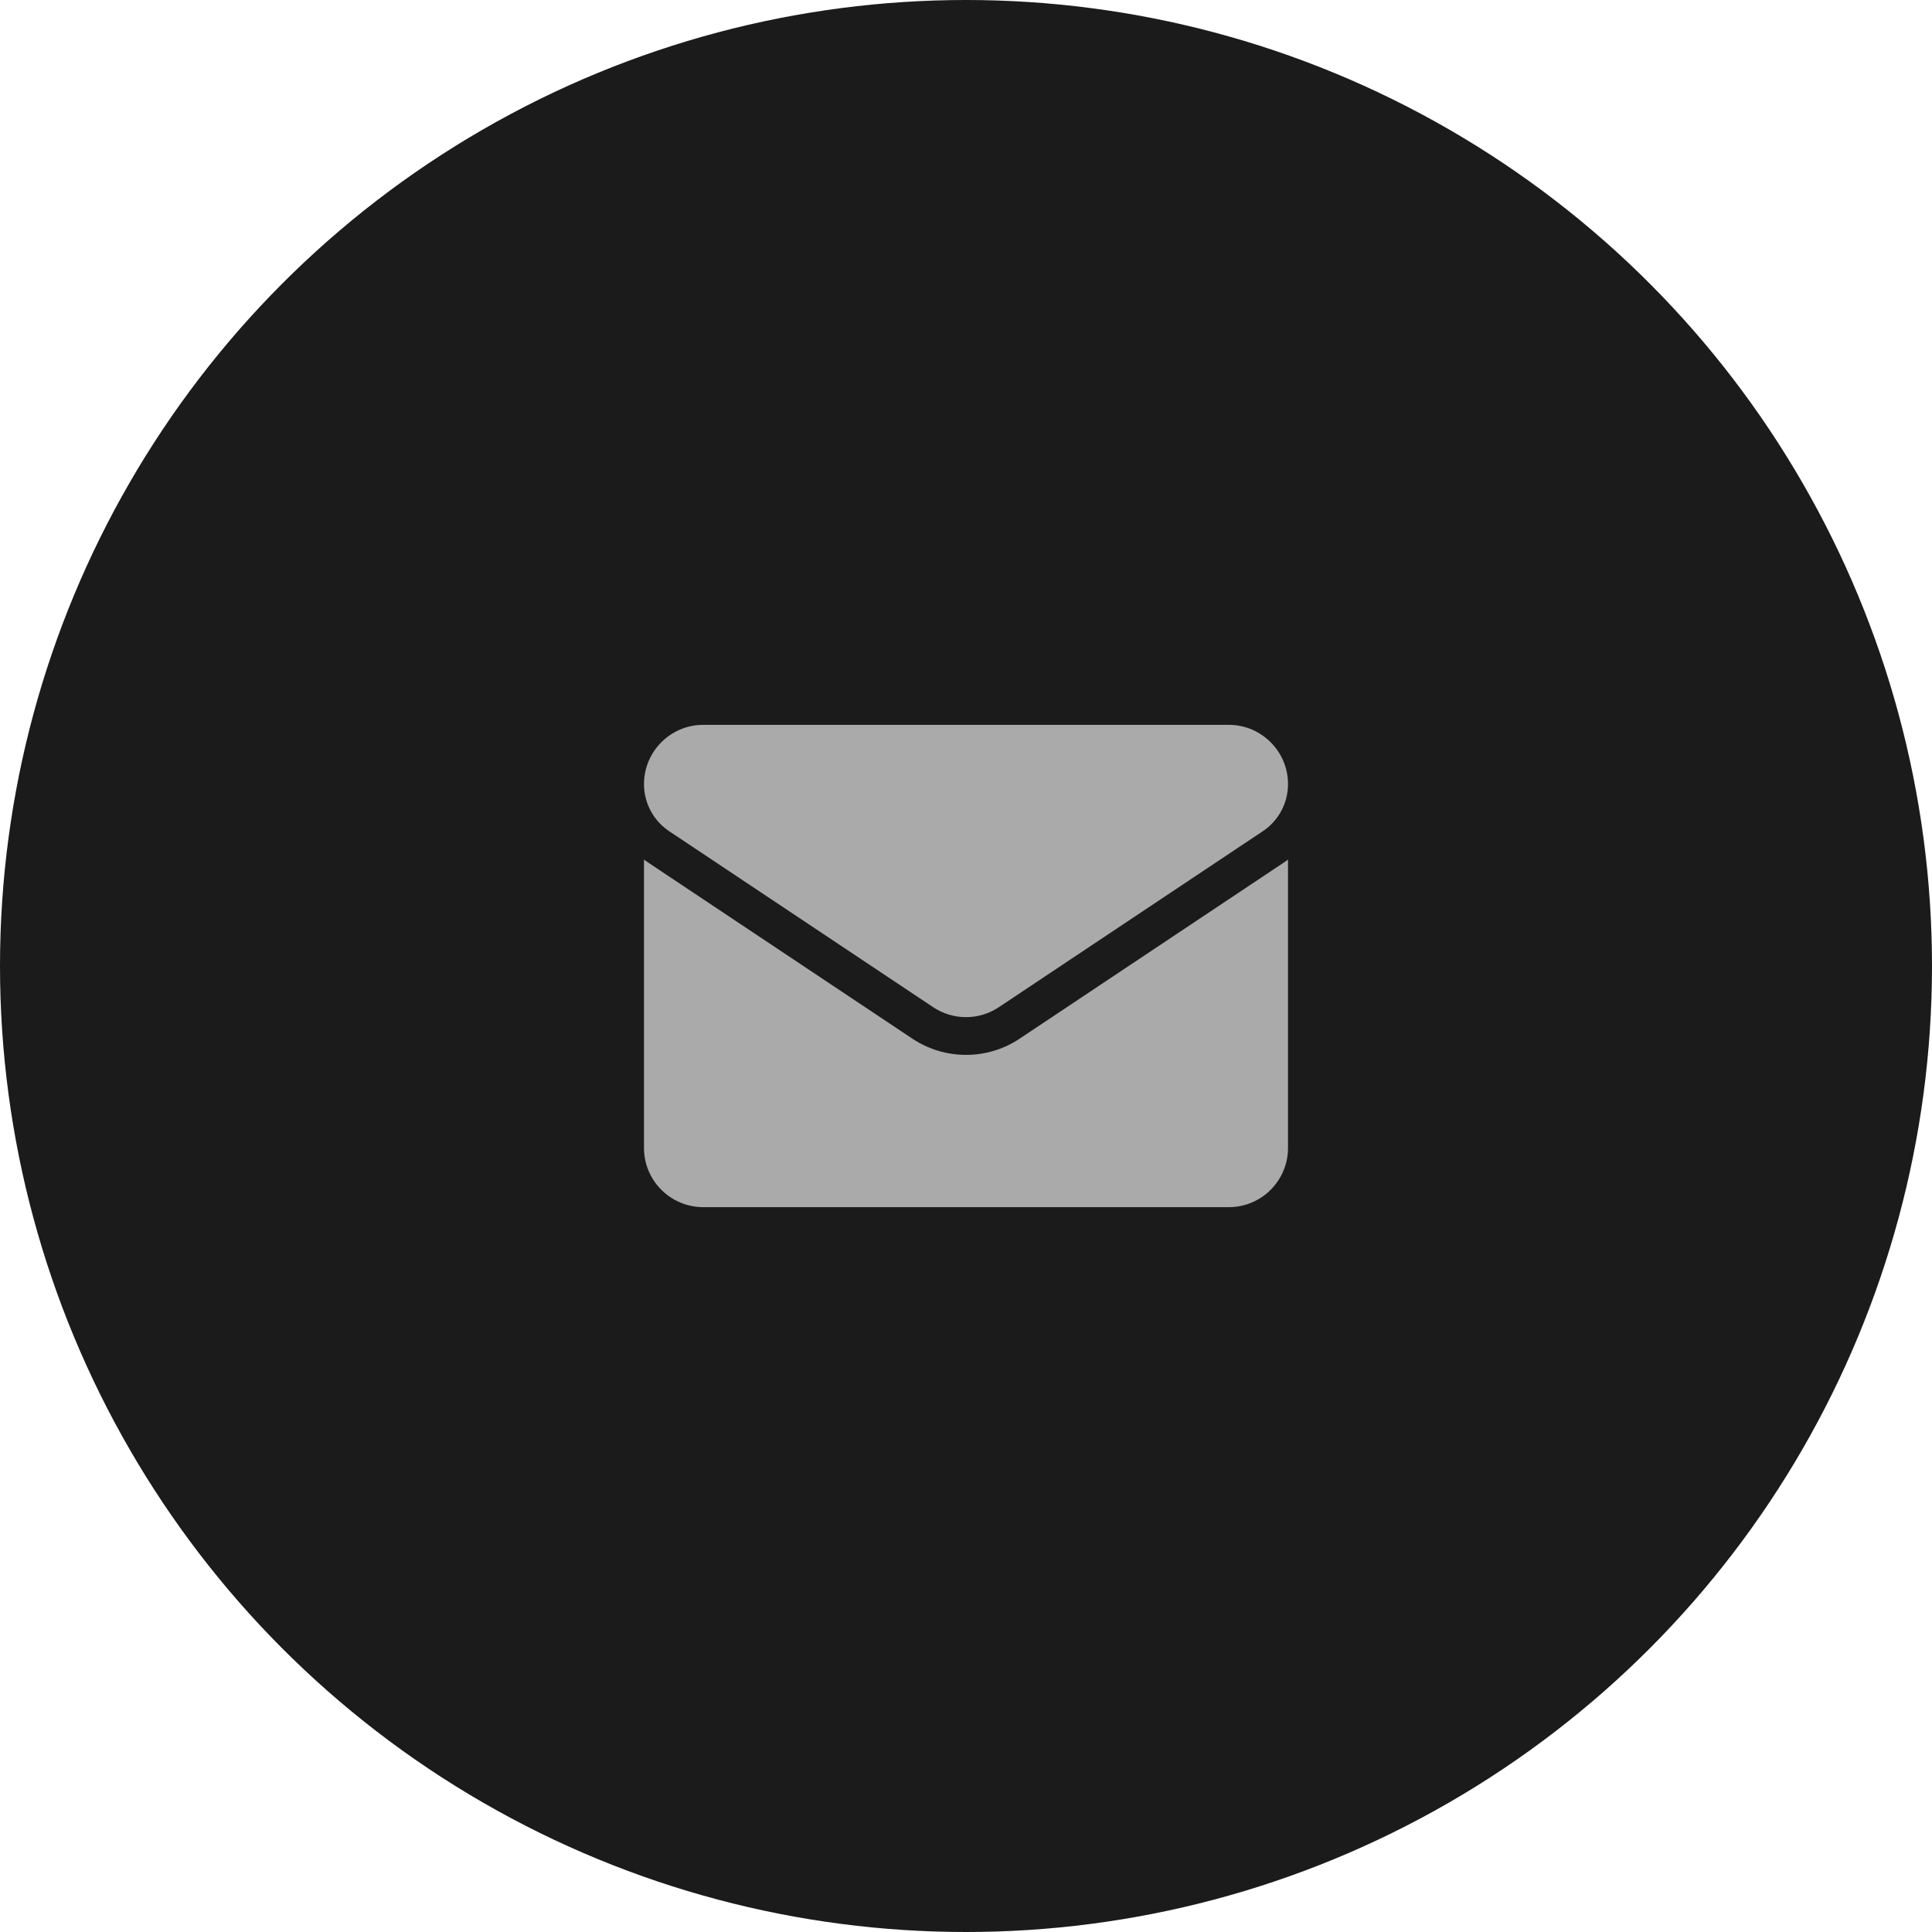
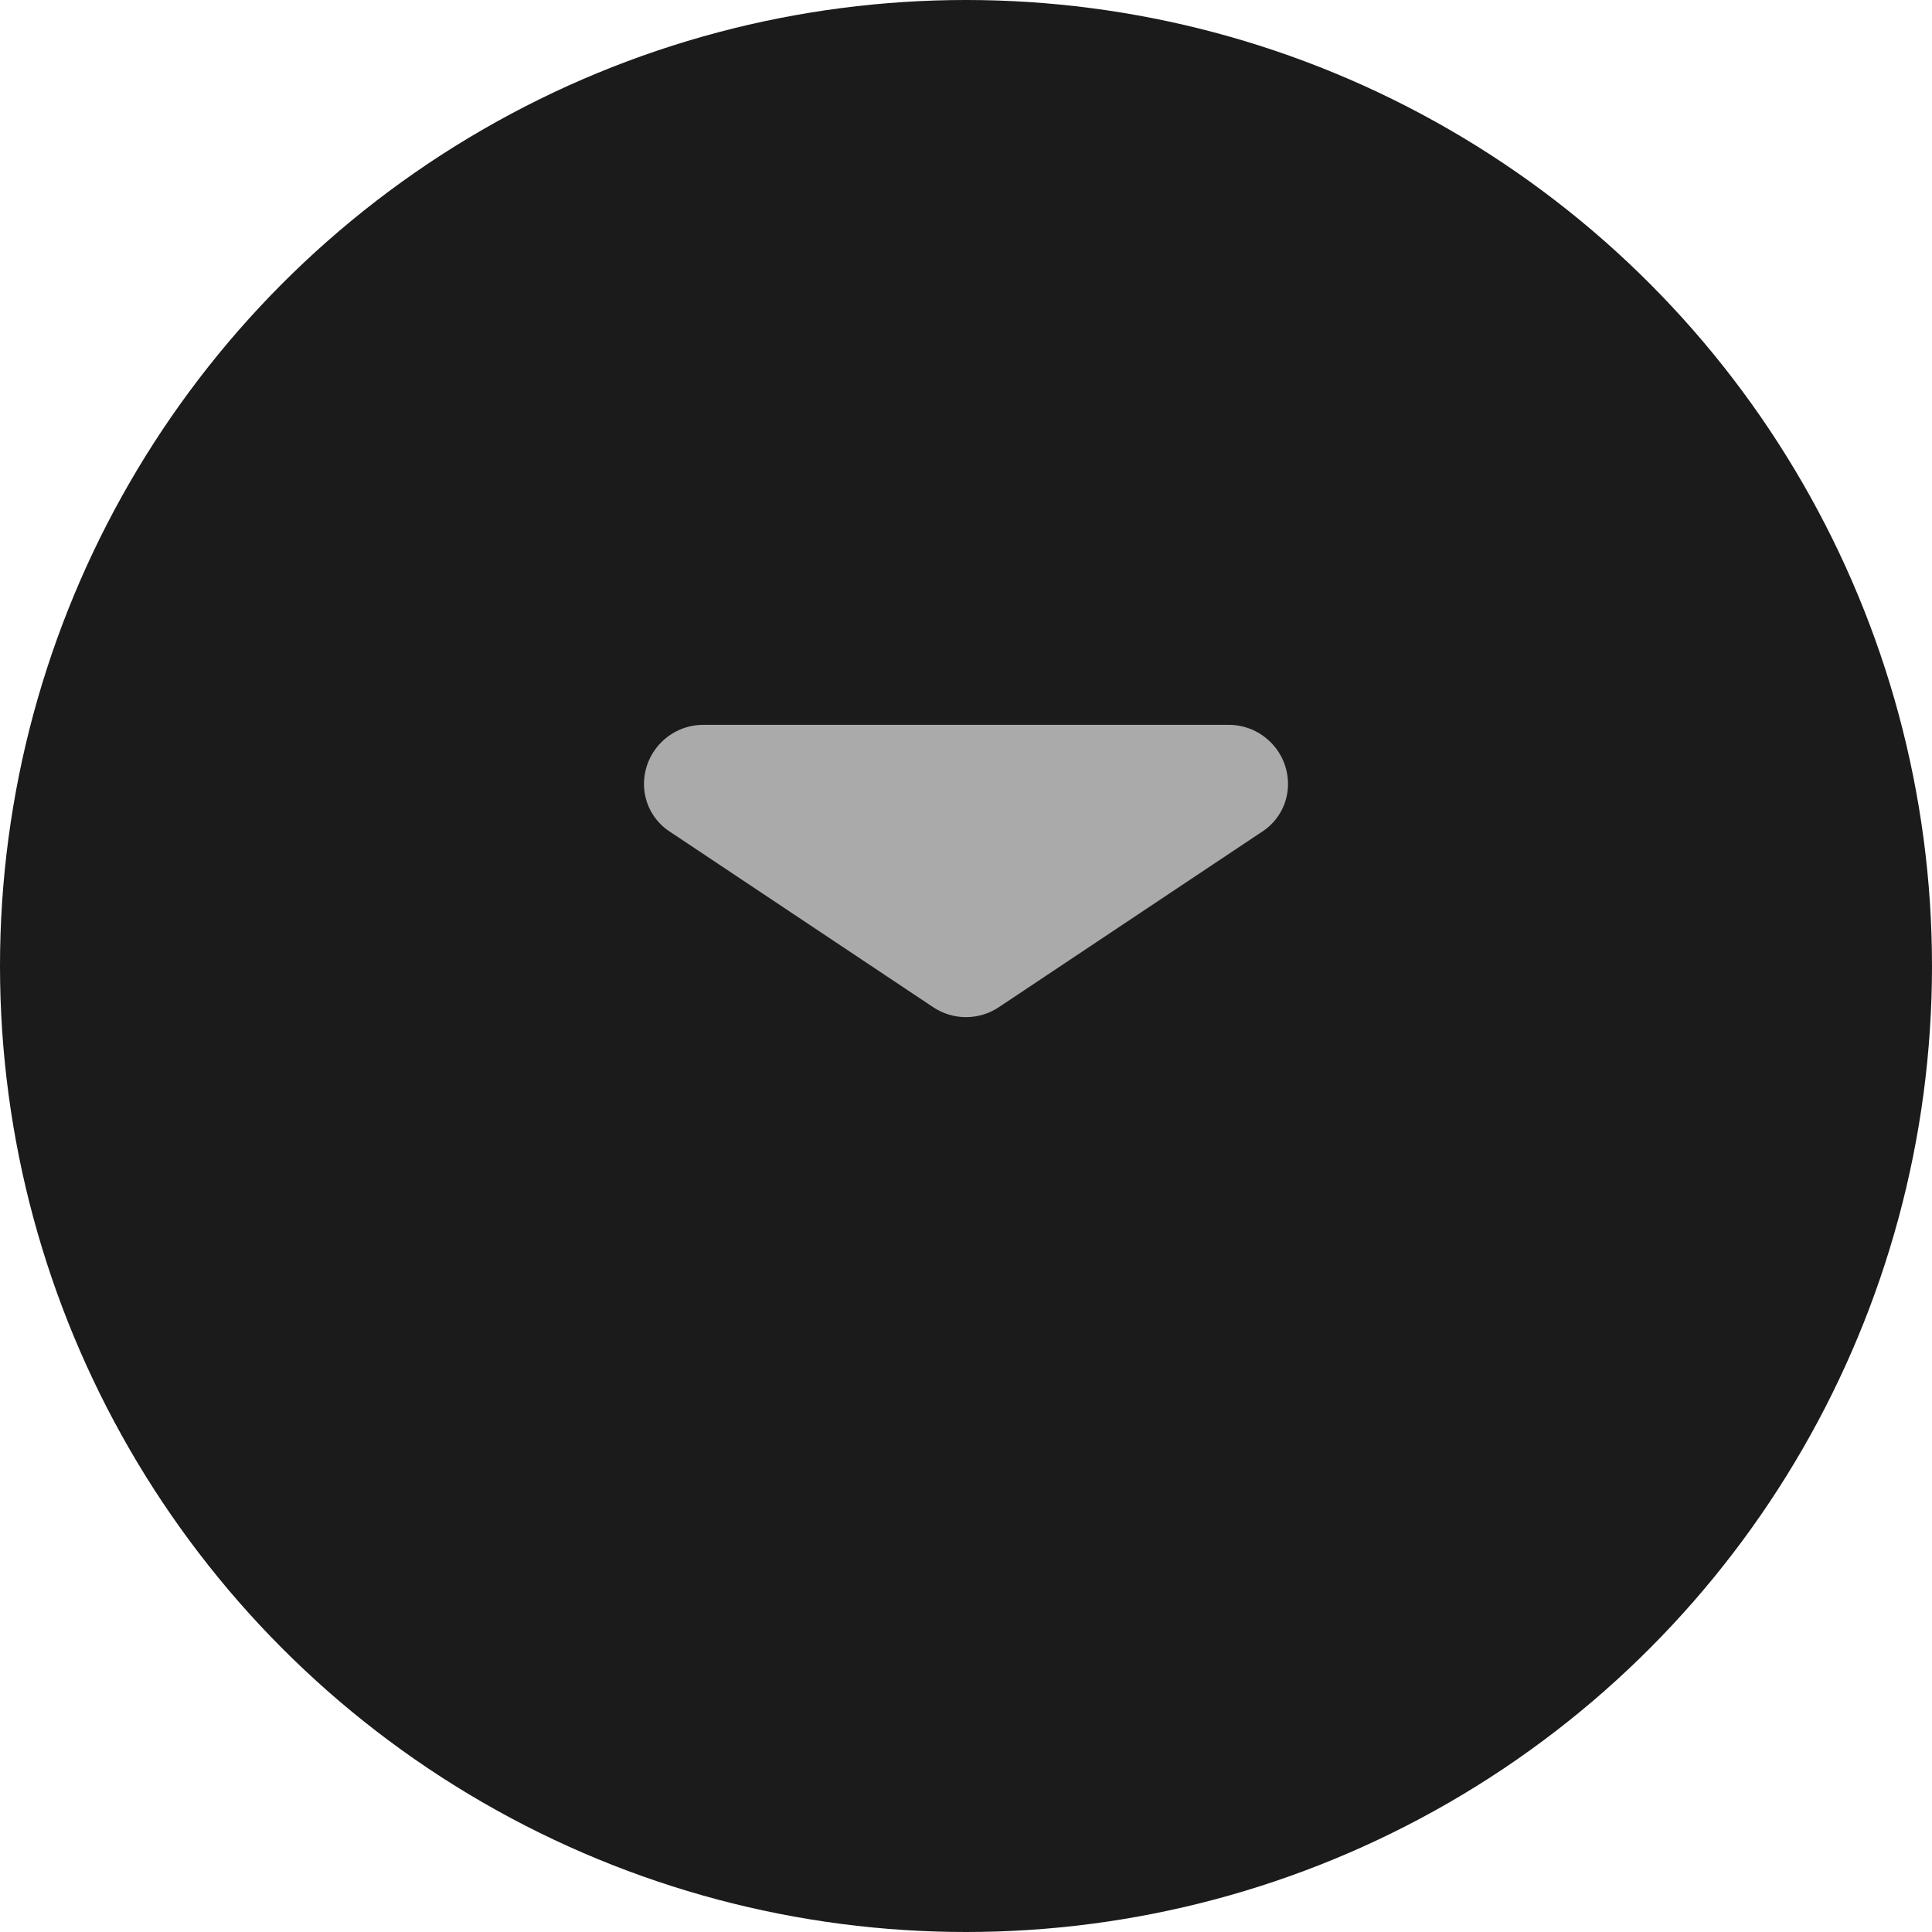
<svg xmlns="http://www.w3.org/2000/svg" width="40" height="40" viewBox="0 0 40 40" fill="none">
  <circle cx="20" cy="20" r="20" fill="#1B1B1B" />
  <g clip-path="url(#clip0_13_777)">
    <rect width="13.333" height="13.333" transform="translate(13.333 13.333)" fill="#1B1B1B" />
-     <path d="M21.114 21.502C20.783 21.724 20.397 21.84 20 21.84C19.603 21.84 19.218 21.724 18.886 21.502L13.422 17.86C13.392 17.84 13.362 17.819 13.333 17.797V23.766C13.333 24.45 13.889 24.993 14.561 24.993H25.439C26.124 24.993 26.667 24.438 26.667 23.766V17.797C26.638 17.819 26.608 17.84 26.578 17.86L21.114 21.502Z" fill="#AAAAAB" />
    <path d="M13.855 17.21L19.319 20.852C19.526 20.99 19.763 21.059 20 21.059C20.237 21.059 20.474 20.99 20.681 20.852L26.145 17.21C26.471 16.992 26.667 16.627 26.667 16.234C26.667 15.557 26.116 15.007 25.44 15.007H14.56C13.884 15.007 13.333 15.557 13.333 16.235C13.333 16.427 13.381 16.618 13.472 16.788C13.563 16.958 13.695 17.103 13.855 17.21Z" fill="#AAAAAB" />
  </g>
  <defs>
    <clipPath id="clip0_13_777">
      <rect width="13.333" height="13.333" fill="white" transform="translate(13.333 13.333)" />
    </clipPath>
  </defs>
</svg>